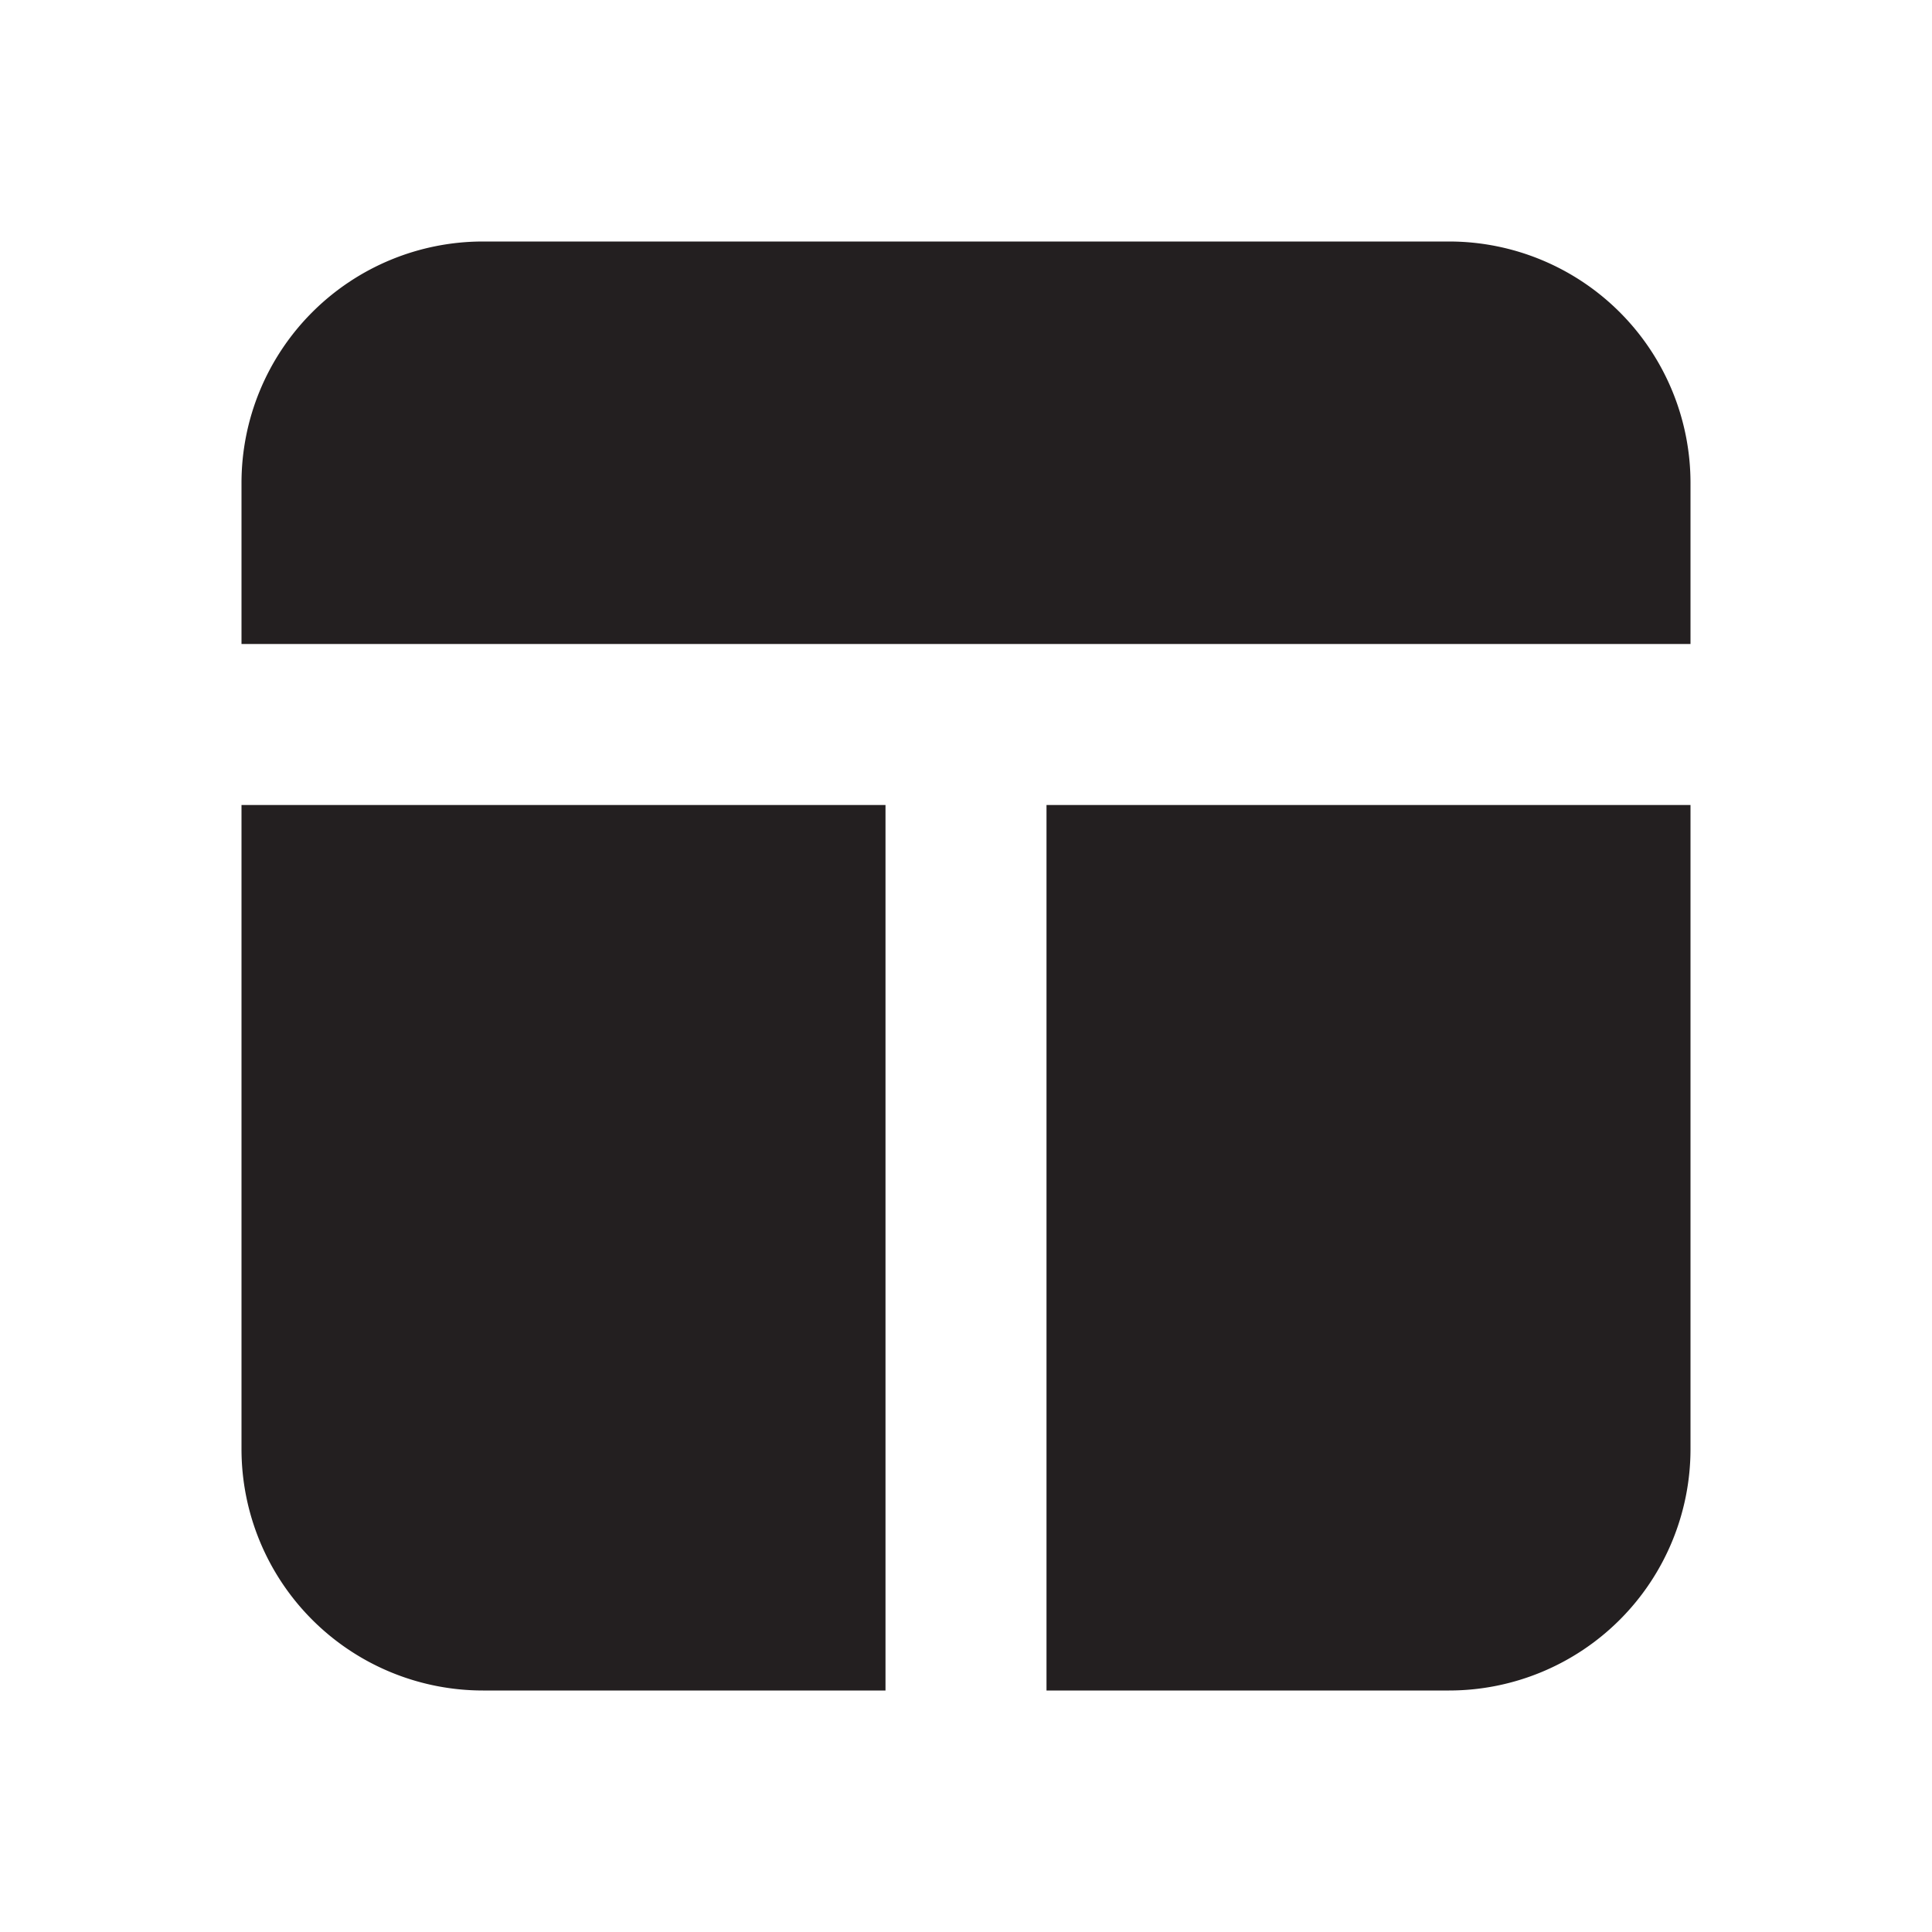
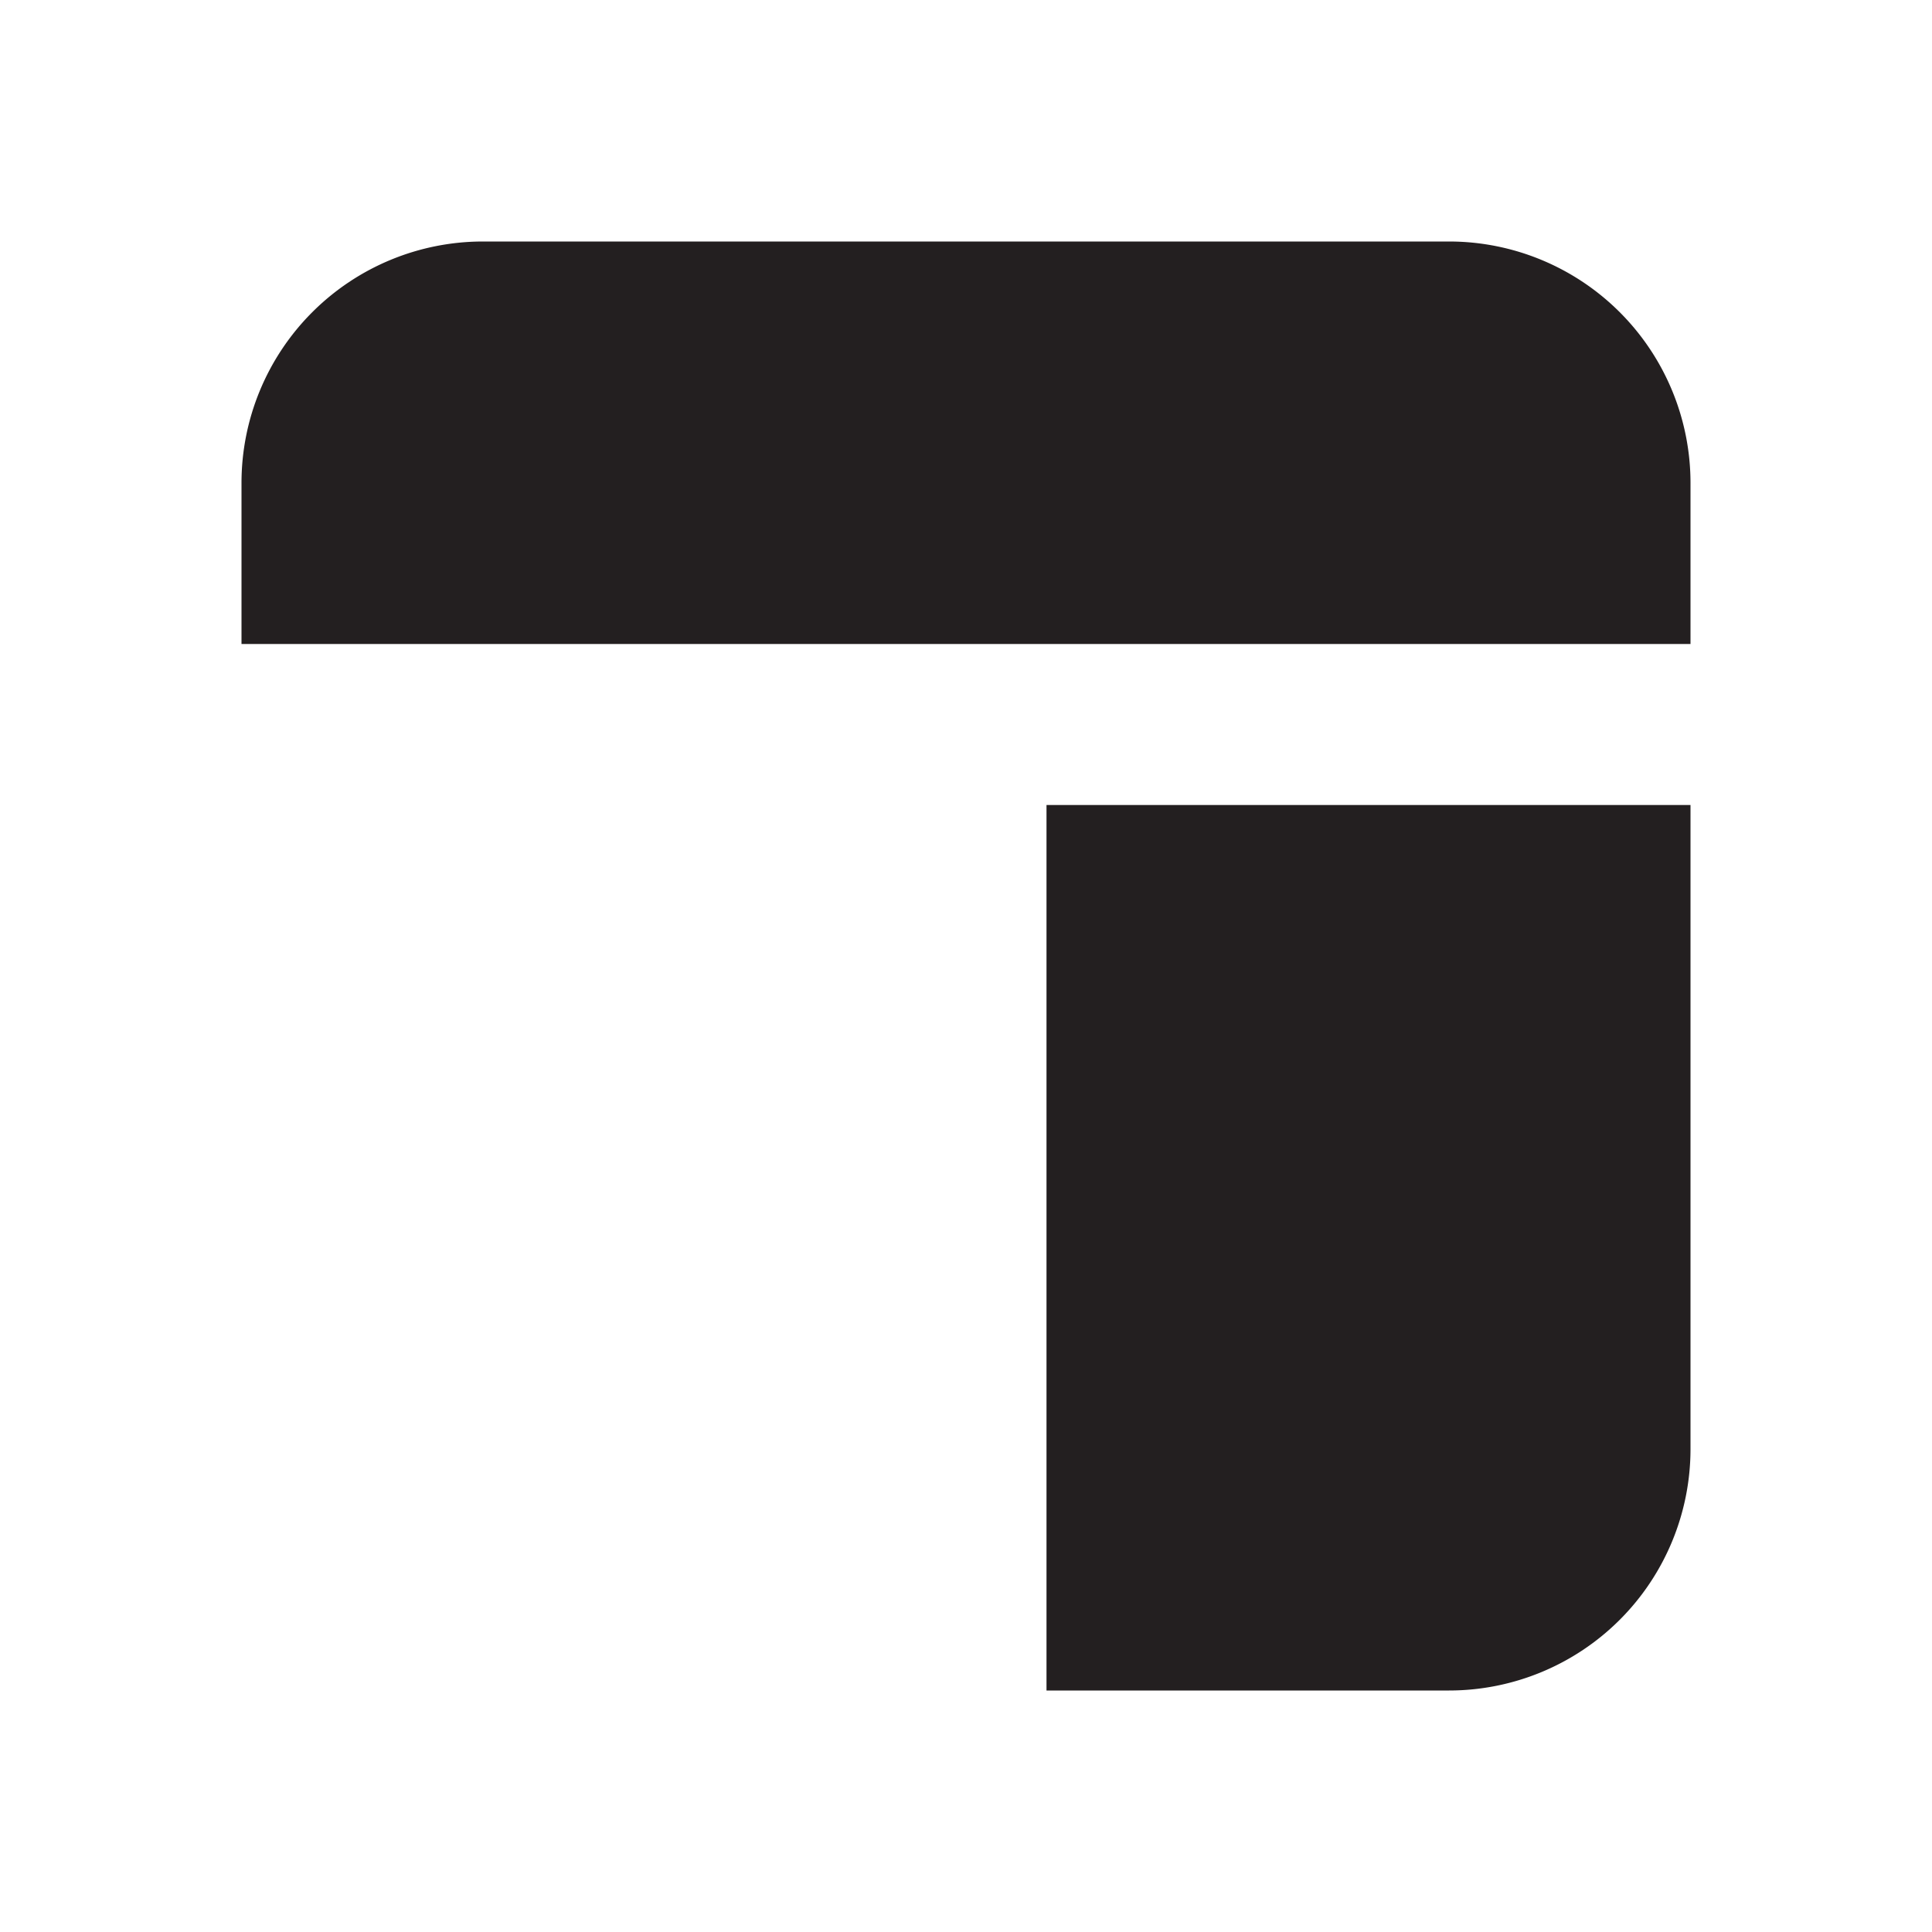
<svg xmlns="http://www.w3.org/2000/svg" viewBox="0 0 24 24">
  <defs>
    <style>.cls-1{fill:#fff;opacity:0;}.cls-2{fill:#231f20;}</style>
  </defs>
  <title>layout</title>
  <g id="Layer_2" data-name="Layer 2">
    <g id="layout">
      <g id="layout-2" data-name="layout">
-         <rect class="cls-1" width="24" height="24" />
        <path class="cls-2" d="M21,8V6a3,3,0,0,0-3-3H6A3,3,0,0,0,3,6V8Z" />
-         <path class="cls-2" d="M3,10v8a3,3,0,0,0,3,3h5V10Z" />
        <path class="cls-2" d="M13,10V21h5a3,3,0,0,0,3-3V10Z" />
      </g>
    </g>
  </g>
</svg>